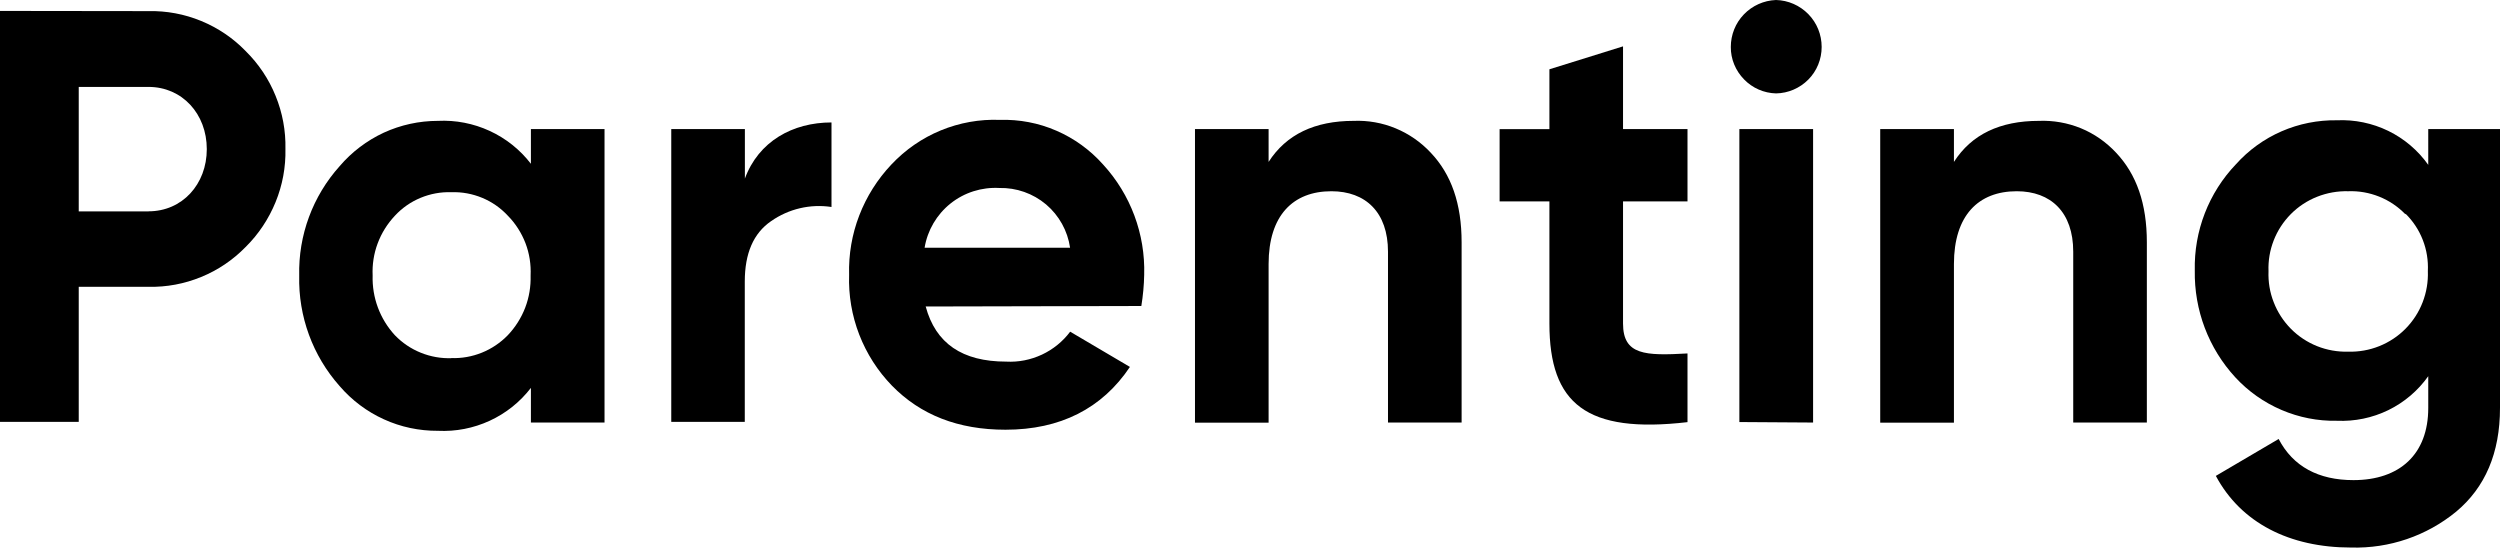
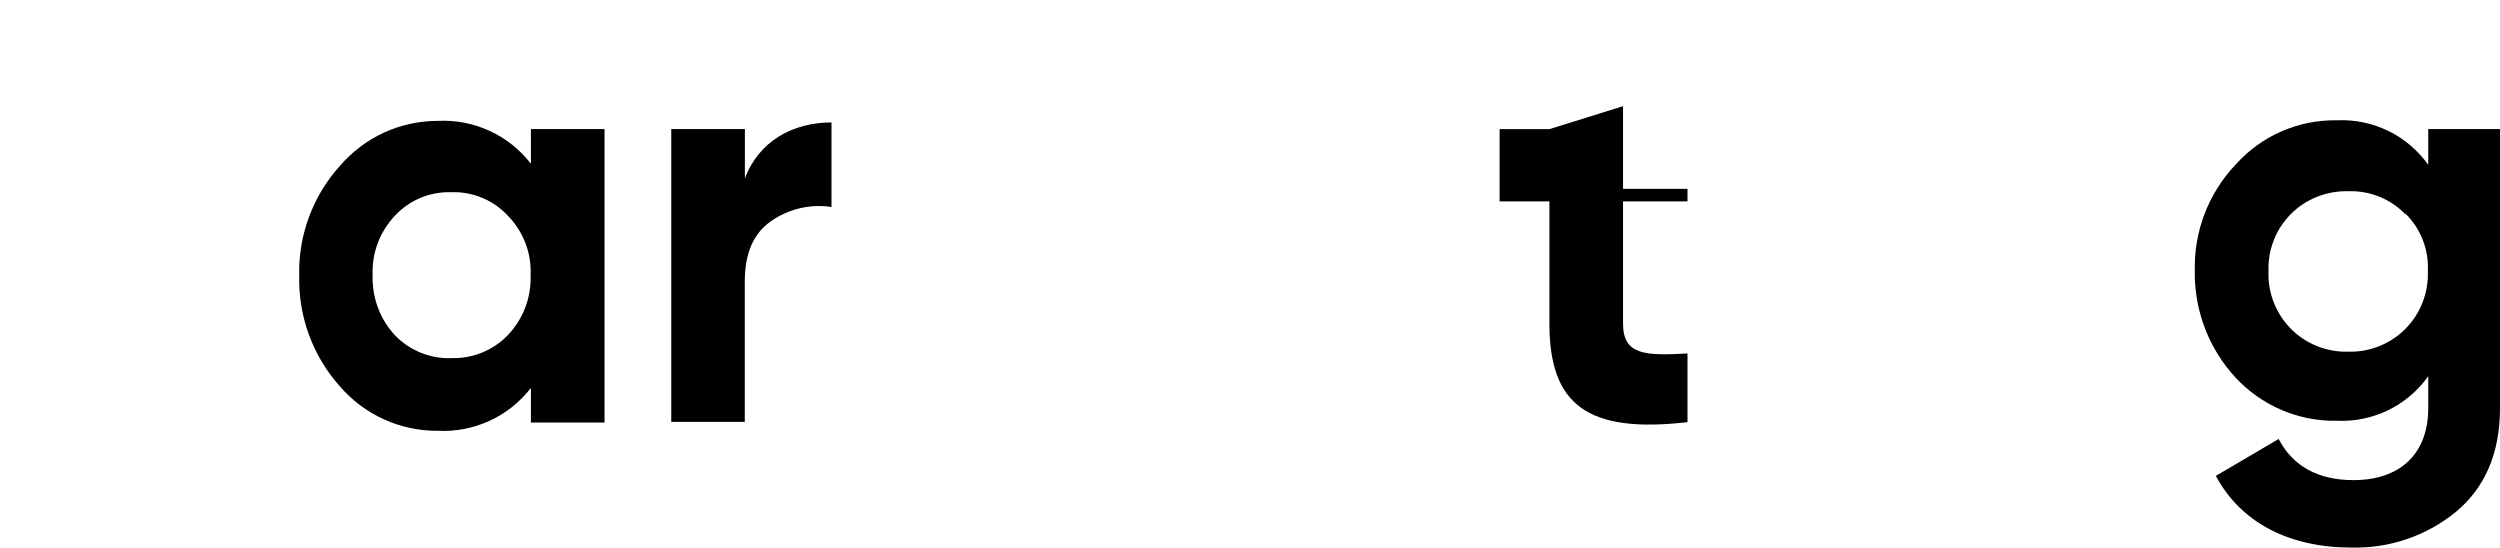
<svg xmlns="http://www.w3.org/2000/svg" version="1.1" id="Layer_1" x="0px" y="0px" width="2540px" height="557px" viewBox="0 0 2540 557" style="enable-background:new 0 0 2540 557;" xml:space="preserve">
  <g>
-     <path d="M150.9,11.3c18.3-0.4,36.5,3,53.5,10c17,7,32.3,17.3,45.1,30.5c13.2,13,23.6,28.5,30.5,45.6c7,17.1,10.4,35.5,10,53.9   c0.4,18.5-3,36.9-10,54c-7,17.1-17.3,32.7-30.5,45.7c-12.8,13.1-28.1,23.5-45.1,30.4c-17,7-35.2,10.4-53.5,10H80v137.2H0V11.1   L150.9,11.3z M150.9,214.7c34.2,0,59.2-27.4,59.2-63.2s-25-63.2-59.2-63.2H80v126.5H150.9z" />
    <path d="M539.4,131.1h74.8v298.2h-74.8v-35.2c-11.1,14.4-25.4,25.8-41.9,33.4c-16.5,7.6-34.5,11.1-52.6,10.2   c-18.9,0.1-37.7-3.8-54.9-11.7c-17.2-7.8-32.5-19.3-44.9-33.7c-27.4-30.8-42.1-70.9-41.1-112.2c-1-41,13.7-80.8,41.1-111.3   c12.3-14.4,27.6-26,44.8-34c17.2-7.9,36-12,55-12c18.1-0.9,36.1,2.6,52.6,10.2c16.5,7.6,30.8,19,41.9,33.4V131.1z M458.4,363.8   c10.7,0.4,21.3-1.5,31.2-5.5c9.9-4,18.8-10,26.3-17.7c7.7-8.1,13.7-17.6,17.7-28c4-10.4,5.8-21.5,5.5-32.7   c0.5-11.2-1.2-22.3-5.2-32.8c-4-10.4-10.1-20-17.9-27.9c-7.3-7.9-16.2-14.1-26.1-18.2c-9.9-4.1-20.6-6.1-31.3-5.7   c-10.7-0.4-21.4,1.6-31.3,5.7c-9.9,4.1-18.8,10.3-26.1,18.2c-7.6,8.1-13.6,17.6-17.5,28.1c-3.9,10.4-5.6,21.5-5.1,32.6   c-0.7,22.4,7.4,44.2,22.6,60.7c7.4,7.7,16.4,13.8,26.4,17.8c9.9,4,20.6,5.9,31.3,5.5H458.4z" />
    <path d="M756.7,181.7c13.9-38.1,48.7-57.3,88.1-57.3v85.9c-21.6-3.3-43.5,1.9-61.4,14.4c-18,12.4-26.7,32.8-26.7,61.4v142.5H682   V131.1h74.8V181.7z" />
-     <path d="M940.5,311.4c10.1,37.5,37.1,56,81.8,56c12.5,0.7,24.9-1.8,36.3-7.1c11.3-5.3,21.2-13.3,28.7-23.3l60.7,35.8   c-28.3,42.3-70.8,63.8-126.4,63.8c-48.1,0-86.3-15-115.4-44.8C891.8,377,880.5,359.3,873,340c-7.5-19.4-11-40-10.3-60.8   c-0.6-20.6,2.9-41.1,10.3-60.3c7.4-19.2,18.5-36.8,32.7-51.8c14.1-15,31.2-26.8,50.1-34.6c19-7.8,39.4-11.5,60-10.7   c19.7-0.6,39.4,3.1,57.5,11c18.1,7.8,34.3,19.6,47.4,34.3c28,30.5,43,70.7,41.8,112.1c-0.2,10.6-1.2,21.2-2.9,31.7L940.5,311.4z    M1087.2,251.7c-2.5-17.2-11.2-32.8-24.4-44c-13.3-11.2-30.2-17.1-47.5-16.7c-17.9-1-35.6,4.6-49.6,15.8   c-14,11.2-23.4,27.2-26.3,44.9H1087.2z" />
-     <path d="M1453.6,155.1c21,22.1,31.4,51.9,31.4,91.1v183.1h-74.8V255.7c0-40-22.7-61.4-57.5-61.4c-38.9,0-63.8,24.5-63.8,74v161.1   h-74.8V131.1h74.8v33.4c18-28,47-41.7,86.4-41.7c14.6-0.6,29.2,2,42.7,7.6C1431.5,136,1443.6,144.4,1453.6,155.1z" />
-     <path d="M1714.4,204.6H1649v124.1c0,32.2,22.6,32.8,65.5,30.4v69.8c-102.6,11.9-140.3-18.5-140.3-100.2V204.6h-50.6v-73.4h50.6   V70.4l74.8-23.3v84h65.5V204.6z" />
-     <path d="M1758.5,47.7c0-12.3,4.7-24.2,13.3-33.1c8.6-8.9,20.2-14.1,32.6-14.6c12.4,0.3,24.2,5.5,32.9,14.4   c8.7,8.9,13.5,20.8,13.5,33.3c0,12.4-4.8,24.3-13.5,33.1c-8.7,8.8-20.5,13.9-32.8,14.1c-12.3-0.3-24-5.4-32.5-14.2   C1763.2,71.7,1758.4,59.9,1758.5,47.7z M1767.2,428.8V131.1h74.9v298.2L1767.2,428.8z" />
-     <path d="M2149.9,155.1c20.9,22.1,31.3,51.9,31.3,91.1v183.1h-74.8V255.7c0-40-22.6-61.4-57.4-61.4c-38.9,0-63.8,24.5-63.8,74v161.1   h-74.9V131.1h74.9v33.4c17.9-28,46.9-41.7,86.3-41.7c14.6-0.6,29.2,2,42.7,7.5C2127.8,135.9,2139.9,144.4,2149.9,155.1z" />
+     <path d="M1714.4,204.6H1649v124.1c0,32.2,22.6,32.8,65.5,30.4v69.8c-102.6,11.9-140.3-18.5-140.3-100.2V204.6h-50.6v-73.4h50.6   l74.8-23.3v84h65.5V204.6z" />
    <path d="M2467,131.1h73v283.3c0,45.9-15.1,80.9-44.6,105.5c-30,24.6-67.9,37.5-106.7,36.4c-62.6,0-111.9-25.1-137.4-72.8l63.8-37.5   c14.6,28,40.5,41.8,76,41.8c47,0,76-26.3,76-73.3v-32.3c-10.4,14.7-24.4,26.6-40.6,34.5s-34.2,11.6-52.2,10.8   c-19.4,0.4-38.6-3.4-56.3-11c-17.8-7.6-33.8-18.9-46.9-33.1c-27.2-29.5-41.9-68.4-41.2-108.6c-0.9-40.1,14.1-78.9,41.8-107.9   c12.9-14.4,28.7-25.8,46.4-33.5c17.7-7.7,36.9-11.5,56.2-11.2c18-0.8,36,2.9,52.2,10.8c16.2,7.9,30.2,19.8,40.6,34.5V131.1z    M2443.8,217.6c-7.5-7.7-16.5-13.8-26.5-17.8c-10-4-20.7-5.9-31.4-5.5c-10.8-0.3-21.6,1.6-31.7,5.6c-10.1,4-19.2,10-26.8,17.7   c-7.5,7.6-13.4,16.6-17.3,26.6c-3.9,10-5.7,20.6-5.3,31.3c-0.4,10.8,1.3,21.5,5.3,31.6c3.9,10.1,9.8,19.2,17.4,26.9   c7.6,7.7,16.7,13.7,26.7,17.7c10,4,20.8,5.9,31.6,5.6c10.8,0.3,21.5-1.6,31.5-5.6c10-4,19.1-10,26.7-17.7   c7.6-7.7,13.5-16.8,17.4-26.9c3.9-10.1,5.7-20.8,5.3-31.6c0.5-10.8-1.2-21.6-5.1-31.6c-3.9-10.1-9.9-19.2-17.6-26.8V217.6z" />
  </g>
</svg>